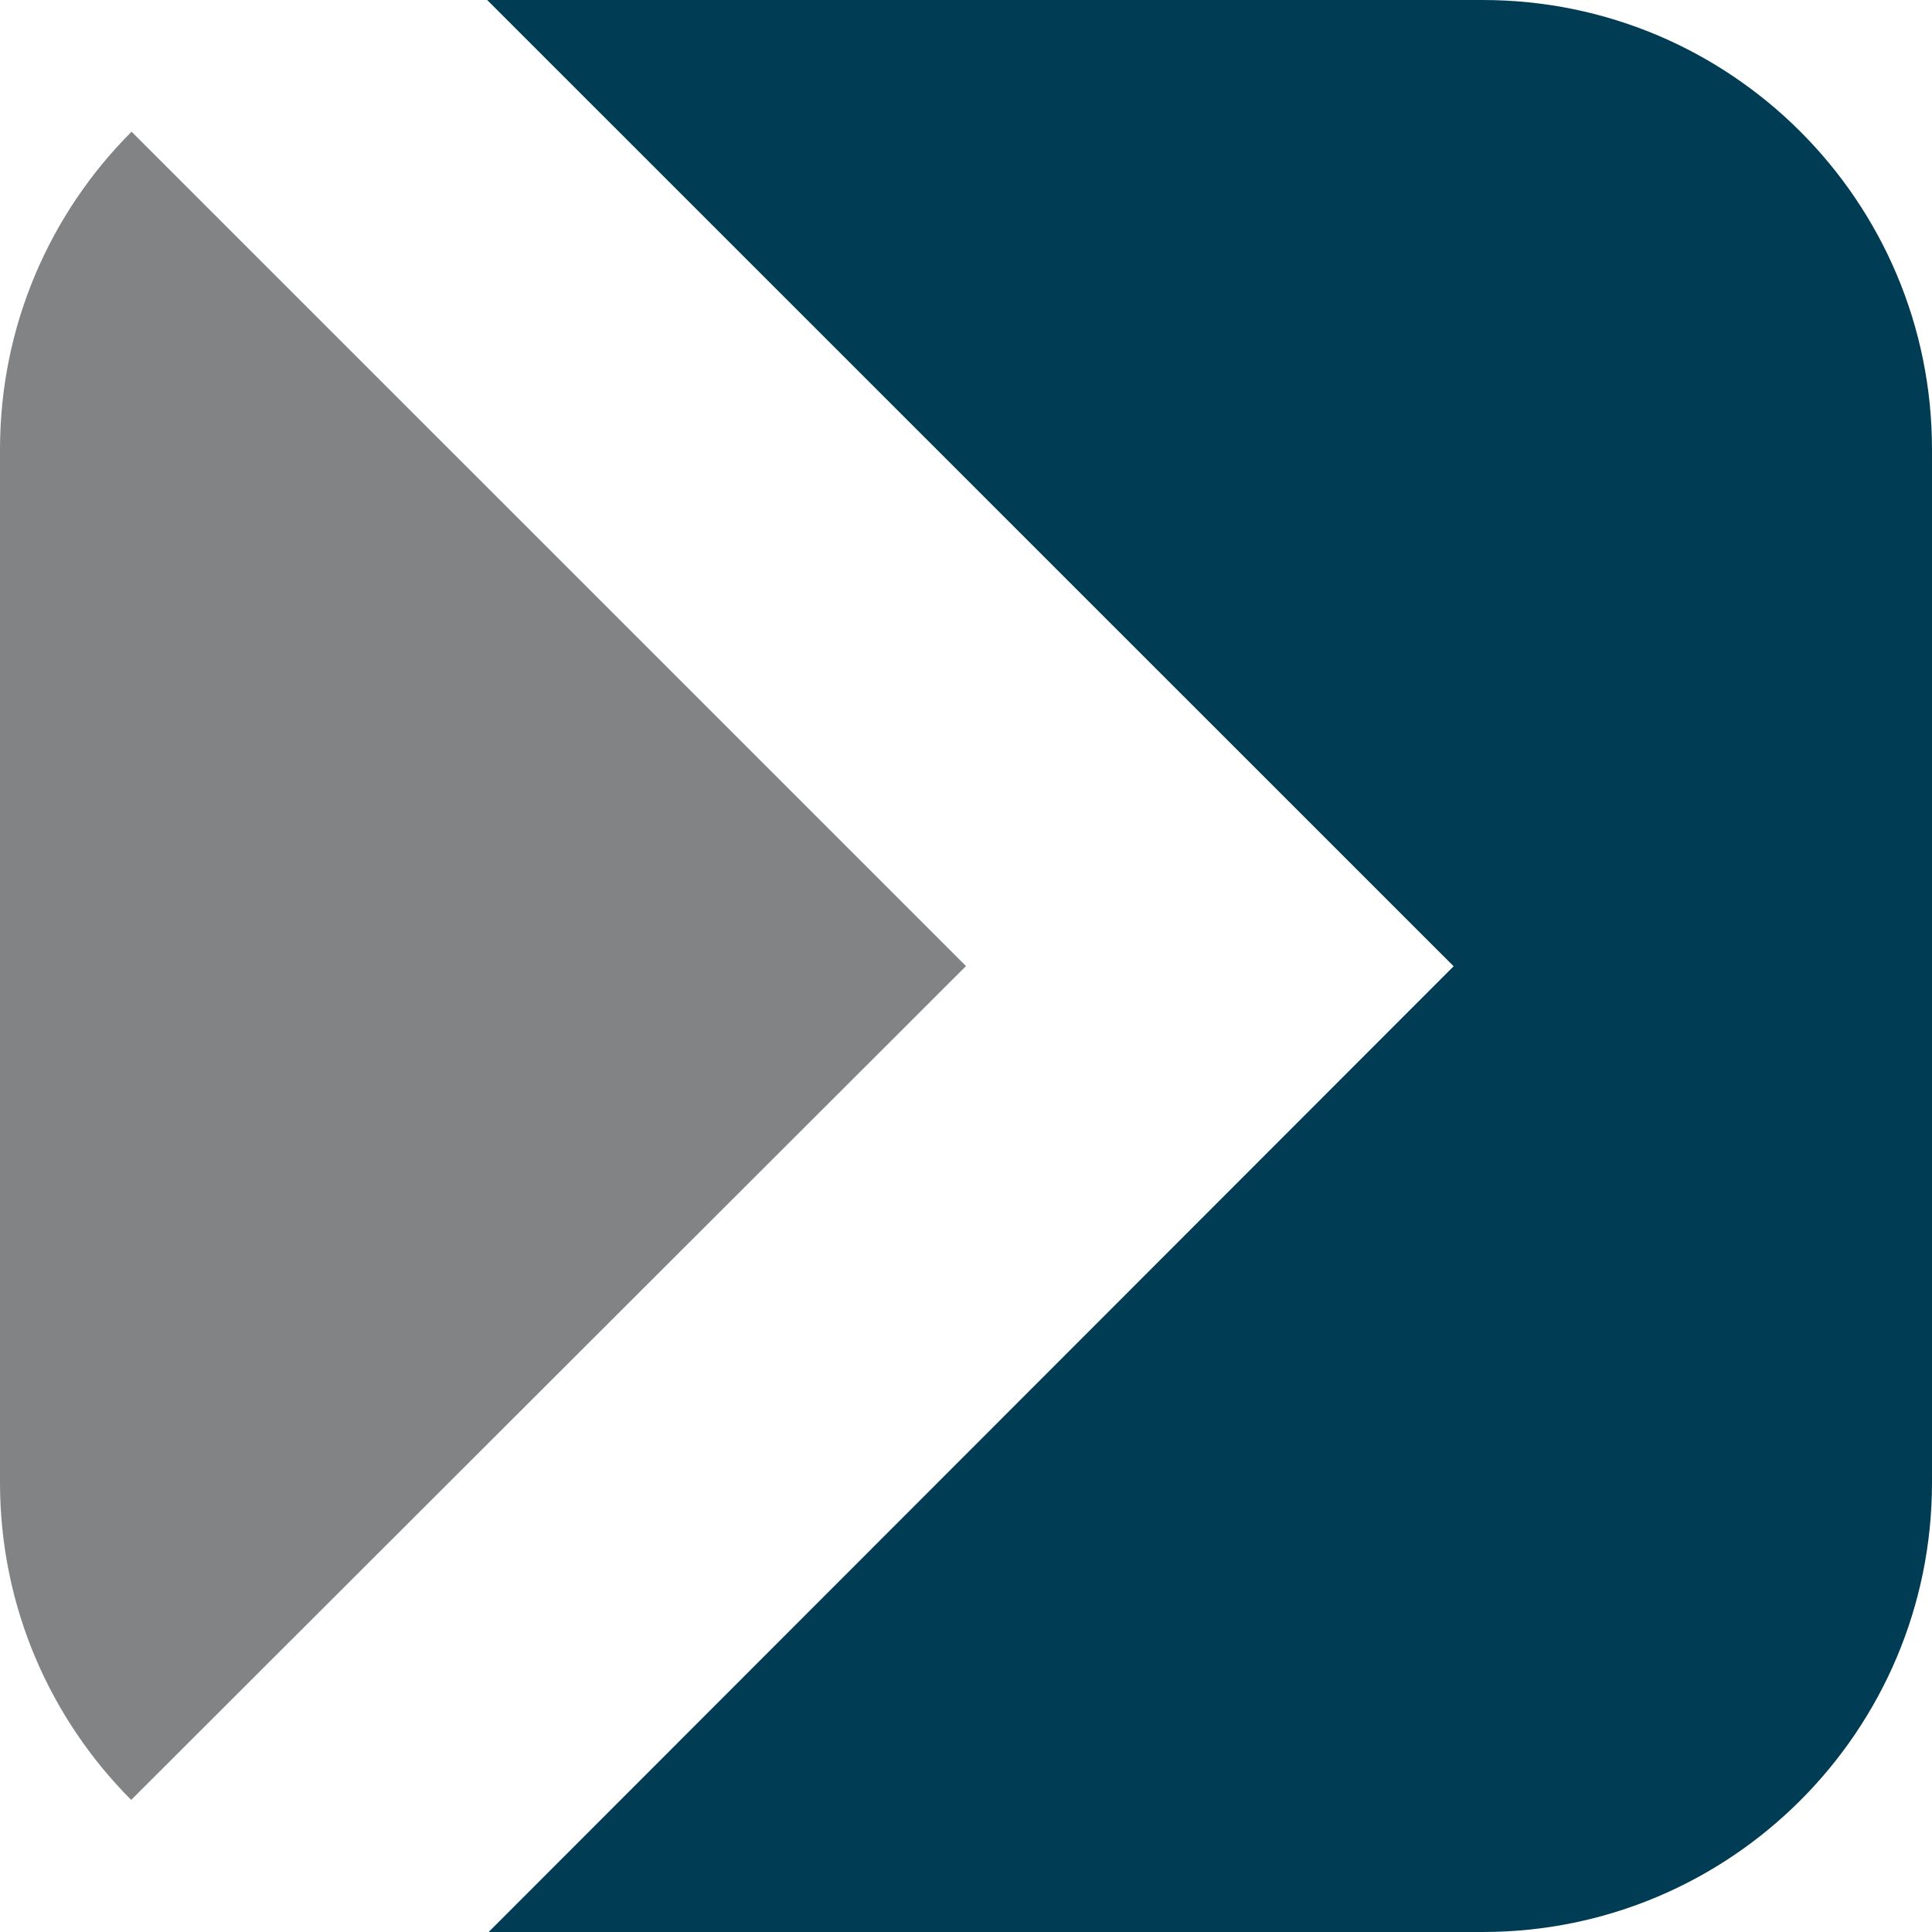
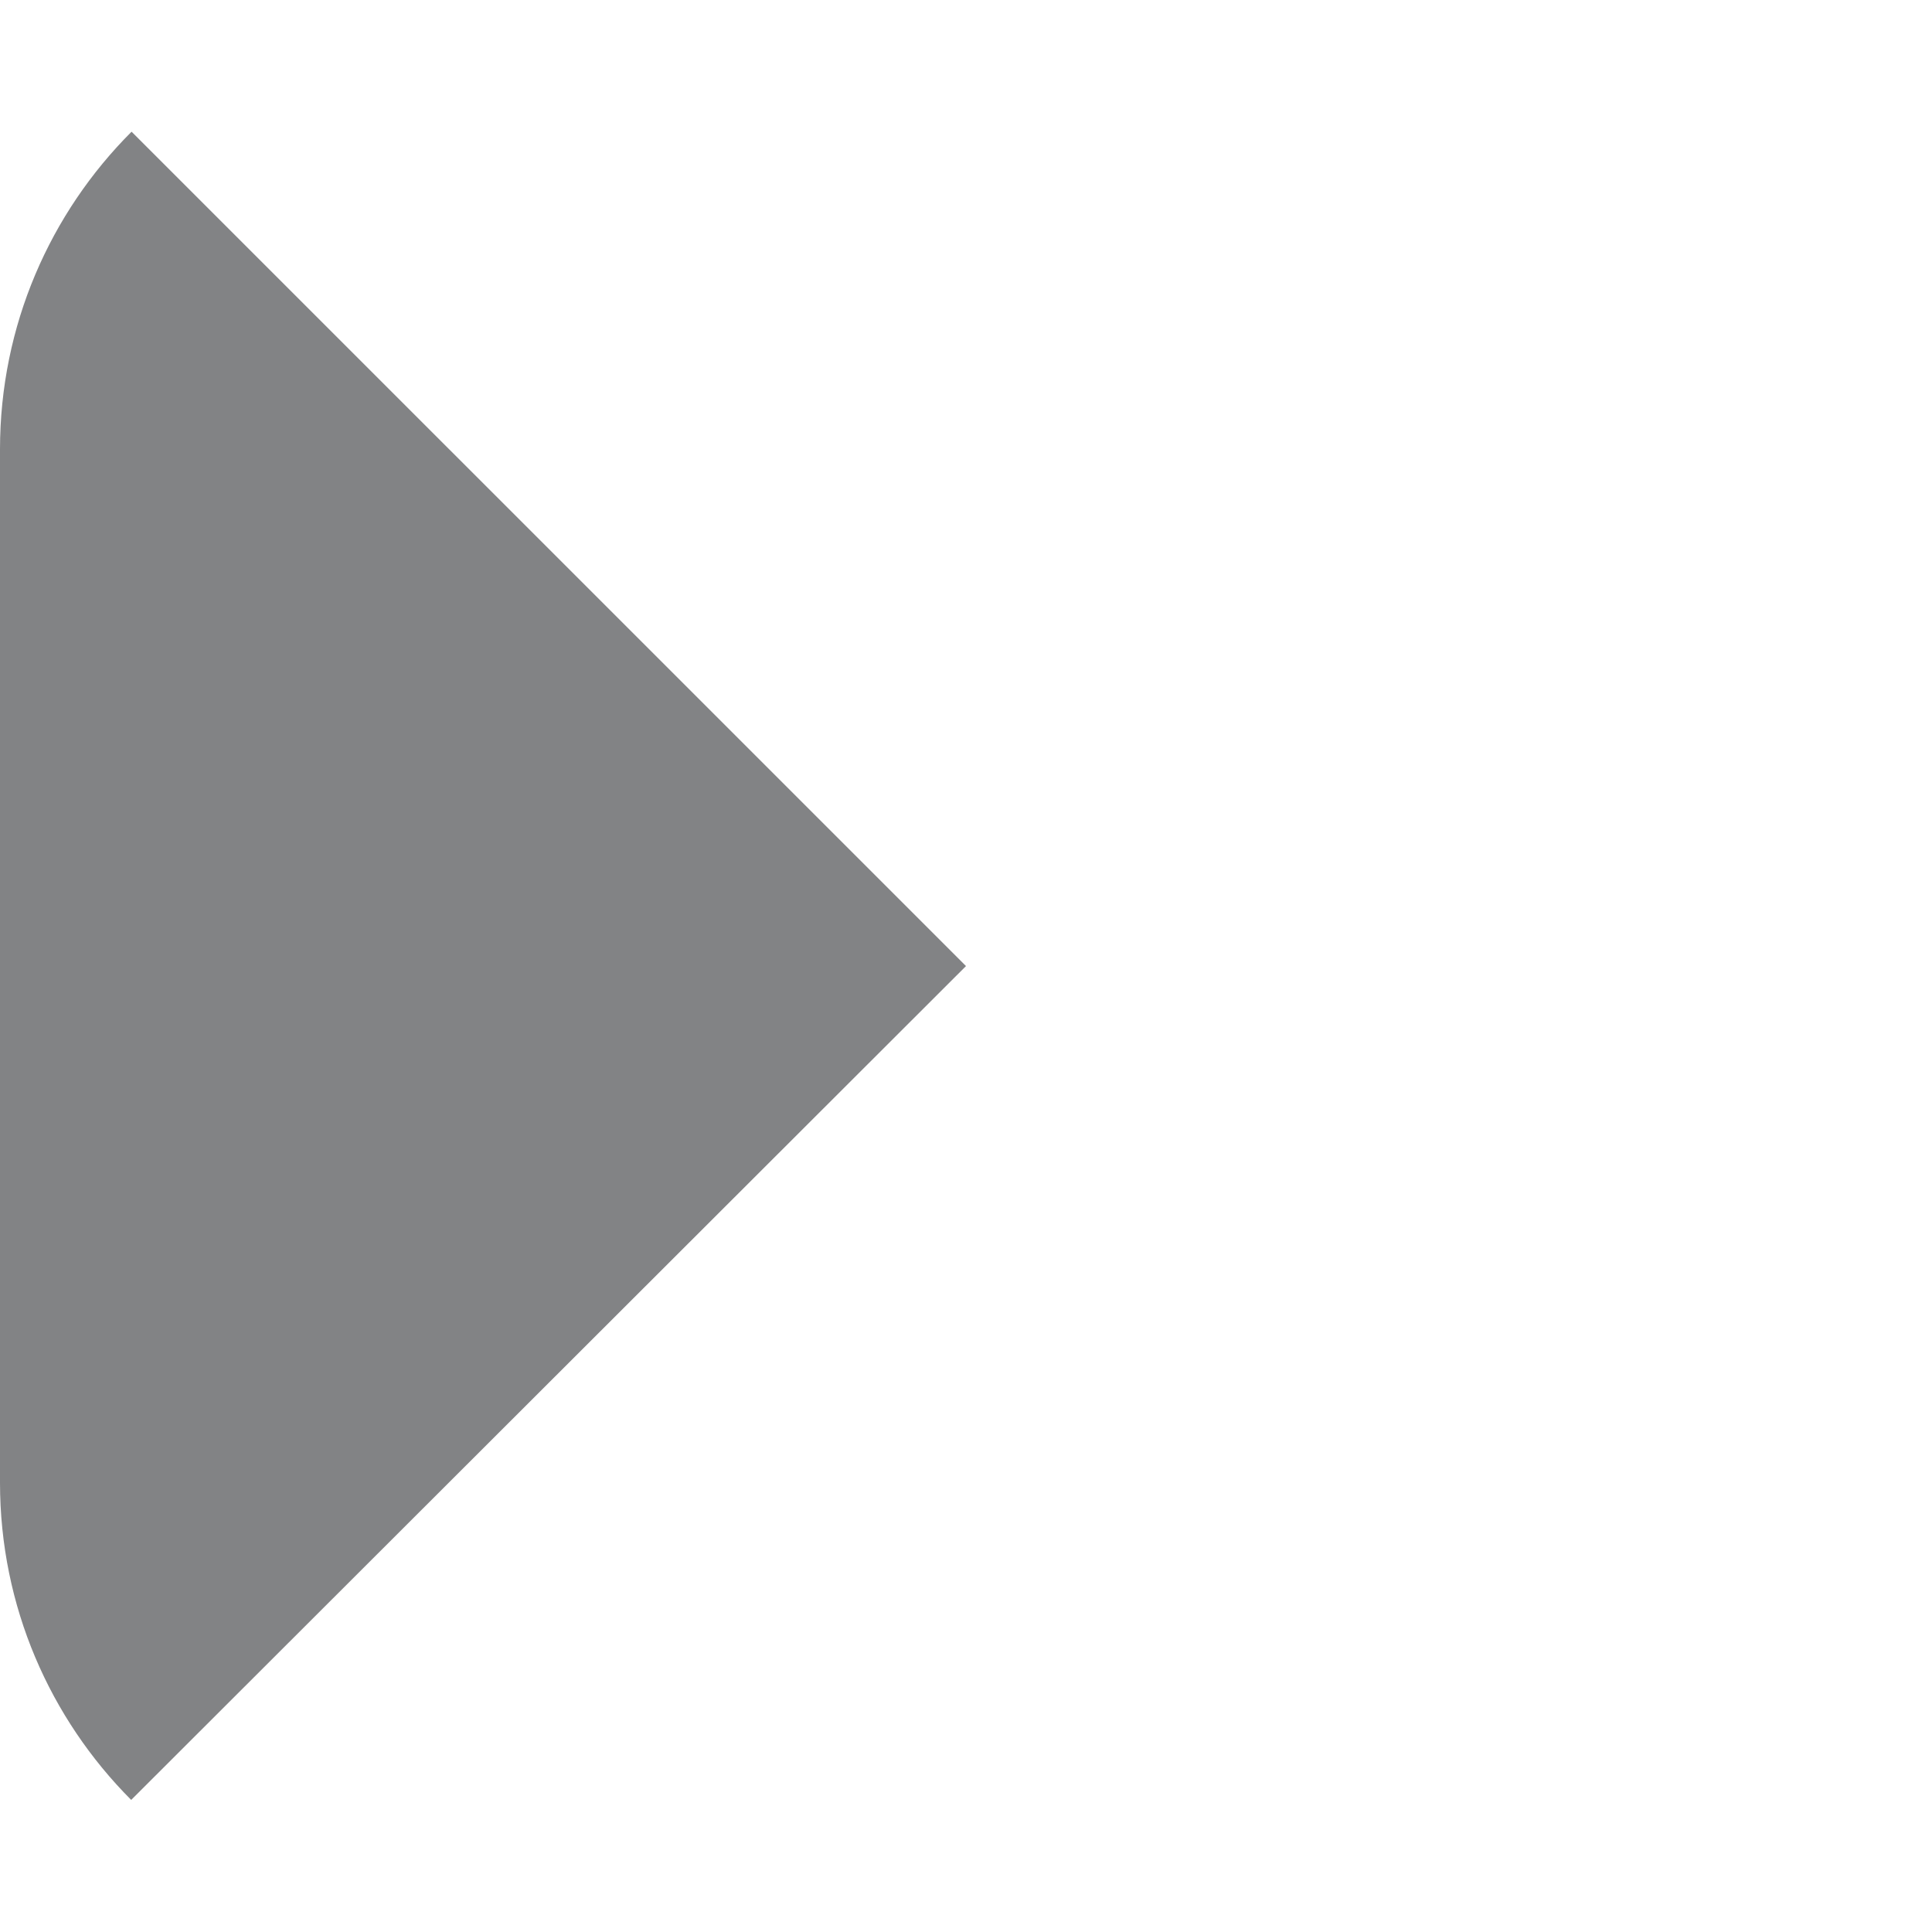
<svg xmlns="http://www.w3.org/2000/svg" data-bbox="0 0 3000 3000" viewBox="0 0 3000 3000" data-type="color">
  <g>
-     <path d="M2257.2 1500.4 758.8 3000h1543.5c385.4 0 697.7-312.5 697.7-697.8V697.8C3000 312.5 2687.7 0 2302.3 0H756.5l1500.7 1500.4z" fill-rule="evenodd" clip-rule="evenodd" fill="#003d54" data-color="1" />
    <path d="M0 2302.2c0 192.3 77.8 366.4 203.7 492.7L1500 1500.1 204.3 204.5C78 330.7 0 505.2 0 697.8v1604.4z" fill="#828385" fill-rule="evenodd" clip-rule="evenodd" data-color="2" />
  </g>
</svg>